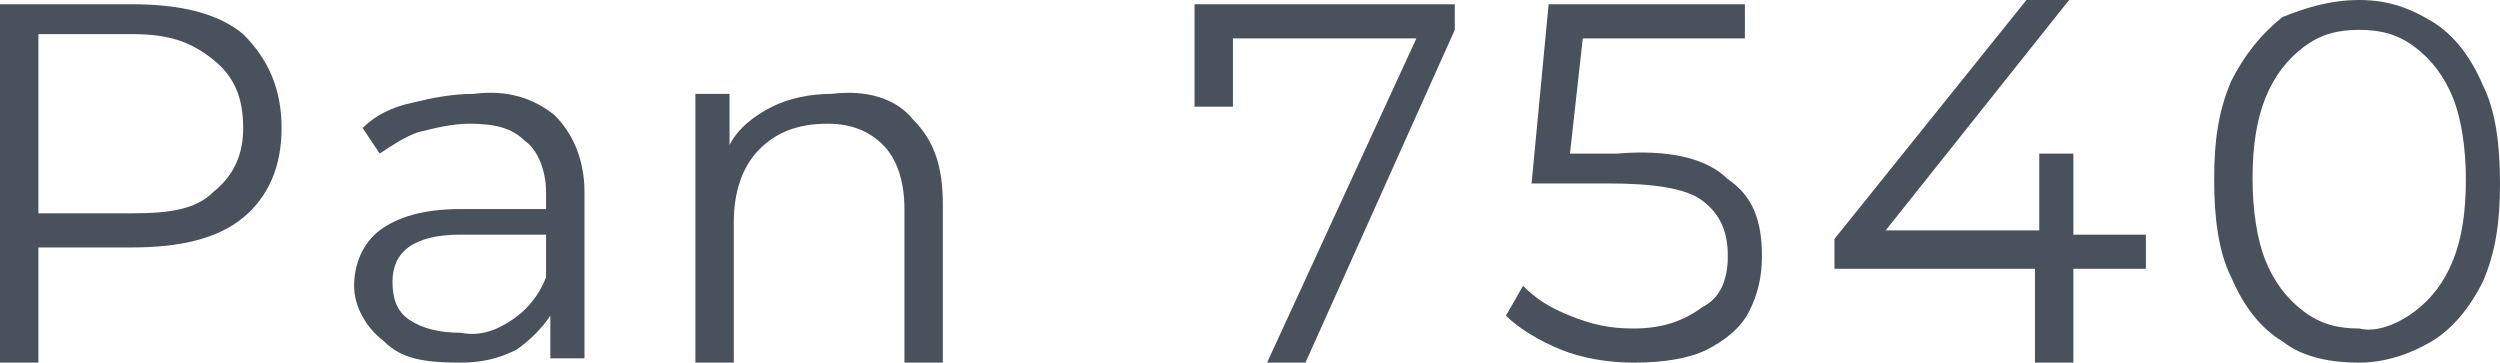
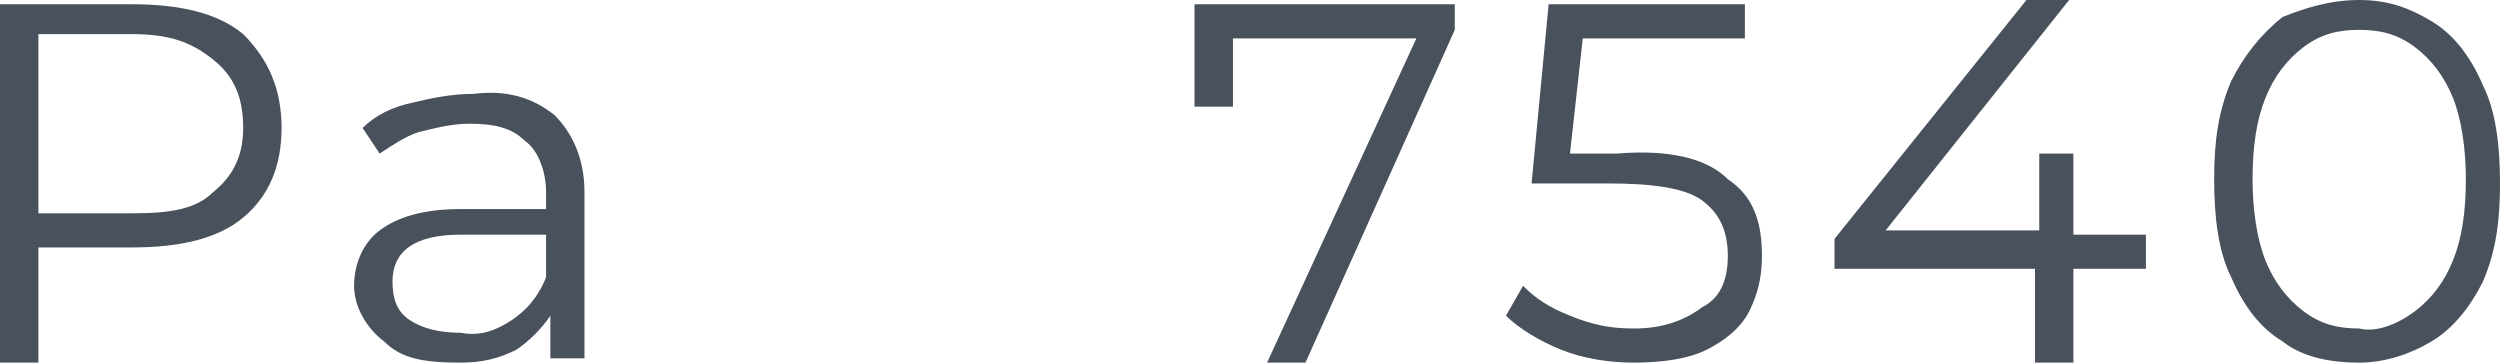
<svg xmlns="http://www.w3.org/2000/svg" id="Слой_1" x="0px" y="0px" viewBox="0 0 58.6 8.5" xml:space="preserve">
  <g>
    <path fill="#48515C" d="M5.7,0.8C6.3,1.4,6.6,2.1,6.6,3c0,0.9-0.3,1.6-0.9,2.1C5.1,5.6,4.2,5.8,3.1,5.8H0.9v2.7H0V0.1h3.1 C4.2,0.1,5.1,0.3,5.7,0.8z M5,4.5C5.5,4.1,5.7,3.6,5.7,3c0-0.7-0.2-1.2-0.7-1.6S4,0.8,3.1,0.8H0.9V5h2.2C4,5,4.6,4.9,5,4.5z" />
    <path fill="#48515C" d="M13,2.7c0.4,0.4,0.7,1,0.7,1.8v3.9h-0.8v-1c-0.2,0.3-0.5,0.6-0.8,0.8c-0.4,0.2-0.8,0.3-1.3,0.3 C9.9,8.5,9.4,8.4,9,8C8.6,7.7,8.3,7.2,8.3,6.7c0-0.5,0.2-1,0.6-1.3c0.4-0.3,1-0.5,1.9-0.5h2V4.5c0-0.5-0.2-1-0.5-1.2 C12,3,11.6,2.9,11,2.9c-0.4,0-0.8,0.1-1.2,0.2C9.5,3.2,9.2,3.4,8.9,3.6L8.5,3c0.3-0.3,0.7-0.5,1.2-0.6c0.4-0.1,0.9-0.2,1.4-0.2 C11.9,2.1,12.5,2.3,13,2.7z M12,7.5c0.3-0.2,0.6-0.5,0.8-1v-1h-2c-1.1,0-1.6,0.4-1.6,1.1c0,0.4,0.1,0.7,0.4,0.9 c0.3,0.2,0.7,0.3,1.2,0.3C11.3,7.9,11.7,7.7,12,7.5z" />
-     <path fill="#48515C" d="M21.4,2.8c0.5,0.5,0.7,1.1,0.7,2v3.7h-0.9V4.9c0-0.7-0.2-1.2-0.5-1.5S20,2.9,19.4,2.9 c-0.7,0-1.2,0.2-1.6,0.6c-0.4,0.4-0.6,1-0.6,1.7v3.3h-0.9V2.2h0.8v1.2c0.2-0.4,0.6-0.7,1-0.9c0.4-0.2,0.9-0.3,1.4-0.3 C20.3,2.1,21,2.3,21.4,2.8z" />
-     <path fill="#48515C" d="M34.1,0.1v0.6l-3.5,7.8h-0.9l3.5-7.6h-4.3v1.6H28V0.1H34.1z" />
+     <path fill="#48515C" d="M34.1,0.1v0.6l-3.5,7.8h-0.9l3.5-7.6h-4.3v1.6H28V0.1z" />
    <path fill="#48515C" d="M40.5,4.2c0.6,0.4,0.8,1,0.8,1.8c0,0.5-0.1,0.9-0.3,1.3S40.4,8,40,8.2s-1,0.3-1.7,0.3 c-0.6,0-1.2-0.1-1.7-0.3s-1-0.5-1.3-0.8l0.4-0.7c0.3,0.3,0.6,0.5,1.1,0.7c0.5,0.2,0.9,0.3,1.5,0.3c0.7,0,1.2-0.2,1.6-0.5 C40.3,7,40.5,6.6,40.5,6c0-0.6-0.2-1-0.6-1.3c-0.4-0.3-1.2-0.4-2.2-0.4h-1.8l0.4-4.2h4.6v0.8h-3.8l-0.3,2.7h1.1 C39.1,3.5,40,3.7,40.5,4.2z" />
    <path fill="#48515C" d="M50.3,6.3h-1.7v2.2h-0.9V6.3H43V5.6l4.5-5.6h1l-4.3,5.4h3.6V3.6h0.8v1.9h1.7V6.3z" />
    <path fill="#48515C" d="M53.5,8c-0.5-0.3-0.9-0.8-1.2-1.5c-0.3-0.6-0.4-1.4-0.4-2.3s0.1-1.6,0.4-2.3c0.3-0.6,0.7-1.1,1.2-1.5 C54,0.2,54.6,0,55.3,0s1.2,0.2,1.7,0.5c0.5,0.3,0.9,0.8,1.2,1.5c0.3,0.6,0.4,1.4,0.4,2.3s-0.1,1.6-0.4,2.3C57.9,7.2,57.5,7.7,57,8 c-0.5,0.3-1.1,0.5-1.7,0.5S54,8.4,53.5,8z M56.6,7.3c0.4-0.3,0.7-0.7,0.9-1.2c0.2-0.5,0.3-1.1,0.3-1.9c0-0.7-0.1-1.4-0.3-1.9 c-0.2-0.5-0.5-0.9-0.9-1.2c-0.4-0.3-0.8-0.4-1.3-0.4c-0.5,0-0.9,0.1-1.3,0.4c-0.4,0.3-0.7,0.7-0.9,1.2c-0.2,0.5-0.3,1.1-0.3,1.9 c0,0.7,0.1,1.4,0.3,1.9c0.2,0.5,0.5,0.9,0.9,1.2c0.4,0.3,0.8,0.4,1.3,0.4C55.7,7.8,56.2,7.6,56.6,7.3z" />
  </g>
</svg>